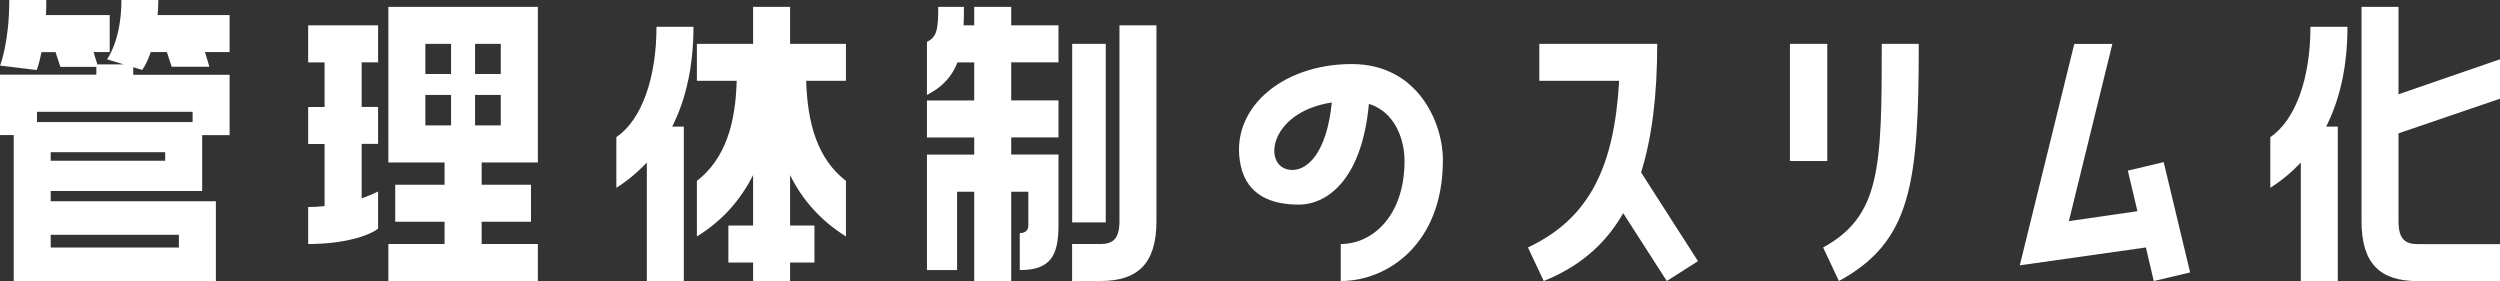
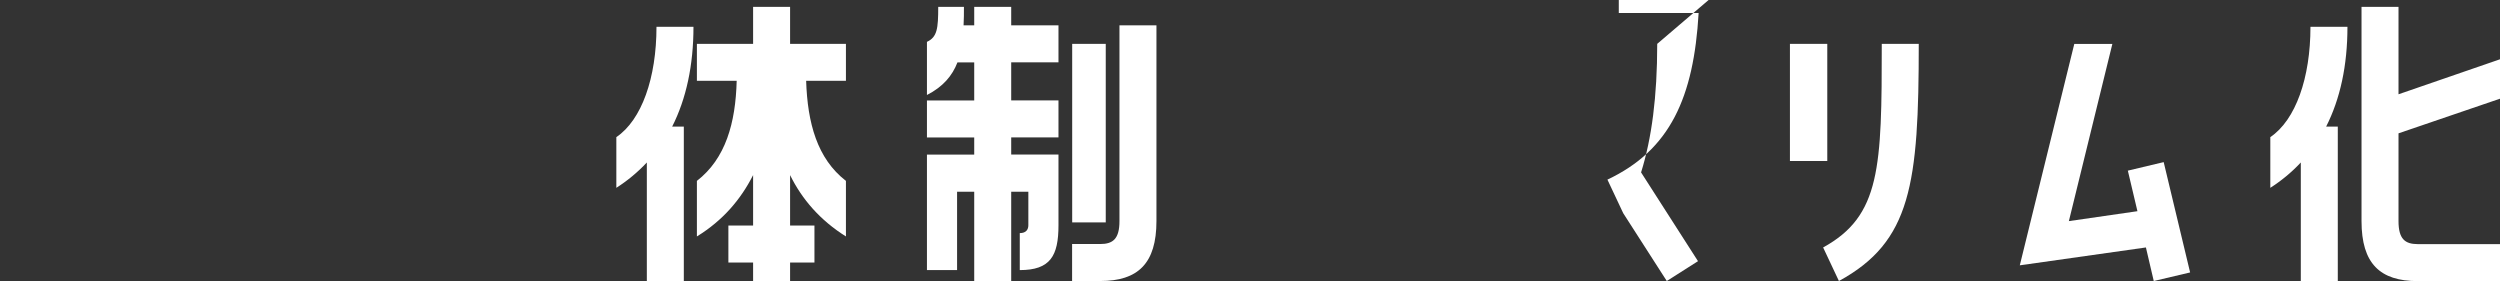
<svg xmlns="http://www.w3.org/2000/svg" id="_レイヤー_2" viewBox="0 0 277.12 31.19">
  <rect x="0" y="0" width="277.12" height="31.19" fill="#333333" stroke="none" />
  <defs>
    <style>.cls-1{fill:#fff;stroke-width:0px;}</style>
  </defs>
  <g id="_レイヤー_1-2">
-     <path class="cls-1" d="m17.55,0c0,.61-.04,1.14-.08,1.67h7.98v4.1h-2.73l.49,1.63h-4.18l-.53-1.63h-1.79c-.46,1.37-.95,1.98-.95,1.98l-.99-.3v.84h10.68v6.69h-3.04v6.19H5.62v1.14h18.31v8.85H1.52V14.97H0v-6.69h10.68v-.87h-3.99l-.53-1.63h-1.56c-.27,1.33-.53,1.98-.53,1.98l-4.06-.49S1.03,4.71,1.03,0h4.1c0,.61,0,1.14-.04,1.67h7.07v4.1h-1.79l.42,1.37h2.93l-1.86-.57s1.6-2.09,1.6-6.57h4.1Zm3.8,12.39H4.1v1.14h17.25v-1.14Zm-3.04,5.43v-.95H5.62v.95h12.69Zm1.52,8.21H5.62v1.41h14.21v-1.41Z" />
-     <path class="cls-1" d="m41.91,25.34c-1.06.84-3.88,1.71-7.75,1.71v-4.1c.65,0,1.22-.04,1.82-.11v-6.88h-1.82v-4.1h1.82v-4.94h-1.82V2.81h7.75v4.1h-1.82v4.94h1.82v4.1h-1.82v6.04c.65-.23,1.25-.49,1.82-.76v4.1Zm1.14-7.33V.76h16.57v17.25h-6.23v2.47h5.47v4.1h-5.47v2.47h6.23v4.14h-16.57v-4.14h6.23v-2.47h-5.47v-4.1h5.47v-2.47h-6.23Zm4.1-13.15v3.34h2.85v-3.34h-2.85Zm0,5.66v3.38h2.85v-3.38h-2.85Zm5.51-5.66v3.34h2.85v-3.34h-2.85Zm0,5.66v3.38h2.85v-3.38h-2.85Z" />
    <path class="cls-1" d="m71.7,18.01c-.99,1.06-2.13,2.01-3.38,2.81v-5.62c2.81-1.9,4.45-6.57,4.45-12.23h4.1c0,4.26-.8,7.98-2.36,11.06h1.29v17.14h-4.1v-13.15ZM87.58.76v4.1h6.19v4.1h-4.41c.15,4.67,1.22,8.62,4.41,11.09v6.16c-2.85-1.79-4.86-4.1-6.19-6.8v5.59h2.7v4.1h-2.7v2.05h-4.1v-2.05h-2.74v-4.1h2.74v-5.59c-1.37,2.7-3.34,5.02-6.23,6.8v-6.16c3.19-2.47,4.29-6.42,4.41-11.09h-4.41v-4.1h6.23V.76h4.1Z" />
    <path class="cls-1" d="m106.09,21.24v8.7h-3.34v-12.8h5.24v-1.9h-5.24v-4.1h5.24v-4.22h-1.86c-.57,1.48-1.6,2.7-3.38,3.61v-5.89c1.14-.53,1.25-1.48,1.25-3.88h2.85c0,.68,0,1.37-.04,2.05h1.18V.76h4.1v2.05h5.24v4.1h-5.24v4.22h5.24v4.1h-5.24v1.9h5.24v7.83c0,3.42-.91,4.98-4.29,4.98v-4.1c.72,0,.95-.42.95-.87v-3.72h-1.9v9.92h-4.1v-9.92h-1.9ZM124.09,2.81h4.1v21.69c0,4.71-2.05,6.65-6.23,6.65h-3.12v-4.1h3.12c1.41,0,2.13-.57,2.13-2.55V2.81Zm-1.52,2.05v19.79h-3.72V4.86h3.72Z" />
-     <path class="cls-1" d="m159.94,17.78c0,9.27-6.15,13.37-11.32,13.37v-4.1c3.46,0,7.07-3.04,7.07-9.23,0-2.32-1.03-5.4-3.95-6.31-.76,8.32-4.56,11.17-7.79,11.17-2.96,0-5.7-.99-6.42-4.33-1.33-6.19,4.48-11.25,12.31-11.25,7.33,0,10.11,6.5,10.11,10.68Zm-12.31-6.42c-7.22,1.1-7.75,7.48-4.37,7.48,1.67,0,3.8-1.86,4.37-7.48Z" />
-     <path class="cls-1" d="m183.7,4.86c0,5.85-.61,10.49-1.79,14.25l6.31,9.84-3.46,2.2-4.83-7.52c-2.09,3.65-5.05,6-8.81,7.52l-1.75-3.72c6.95-3.27,9.57-9.12,10.11-18.47h-8.85v-4.1h13.07Z" />
+     <path class="cls-1" d="m183.7,4.86c0,5.85-.61,10.49-1.79,14.25l6.31,9.84-3.46,2.2-4.83-7.52l-1.75-3.72c6.95-3.27,9.57-9.12,10.11-18.47h-8.85v-4.1h13.07Z" />
    <path class="cls-1" d="m202.55,4.86v12.99h-4.14V4.86h4.14Zm-.46,22.57c6.38-3.5,6.5-8.89,6.5-22.57h4.1c0,15.54-.84,21.92-8.85,26.29l-1.75-3.72Z" />
    <path class="cls-1" d="m235.85,18.92l3.99-.95,2.93,12.23-4.03.95-.87-3.72-13.98,1.98,6.04-24.54h4.22l-4.82,19.64,7.6-1.1-1.06-4.48Z" />
    <path class="cls-1" d="m255.04,18.01c-.99,1.06-2.13,2.01-3.38,2.81v-5.62c2.81-1.9,4.45-6.57,4.45-12.23h4.1c0,4.29-.8,7.98-2.36,11.06h1.29v17.14h-4.1v-13.15Zm10.83-17.25v9.69l11.25-3.88v4.37l-11.25,3.84v9.73c0,1.98.72,2.55,2.13,2.55h9.12v4.1h-9.12c-4.18,0-6.23-1.94-6.23-6.65V.76h4.1Z" />
  </g>
</svg>